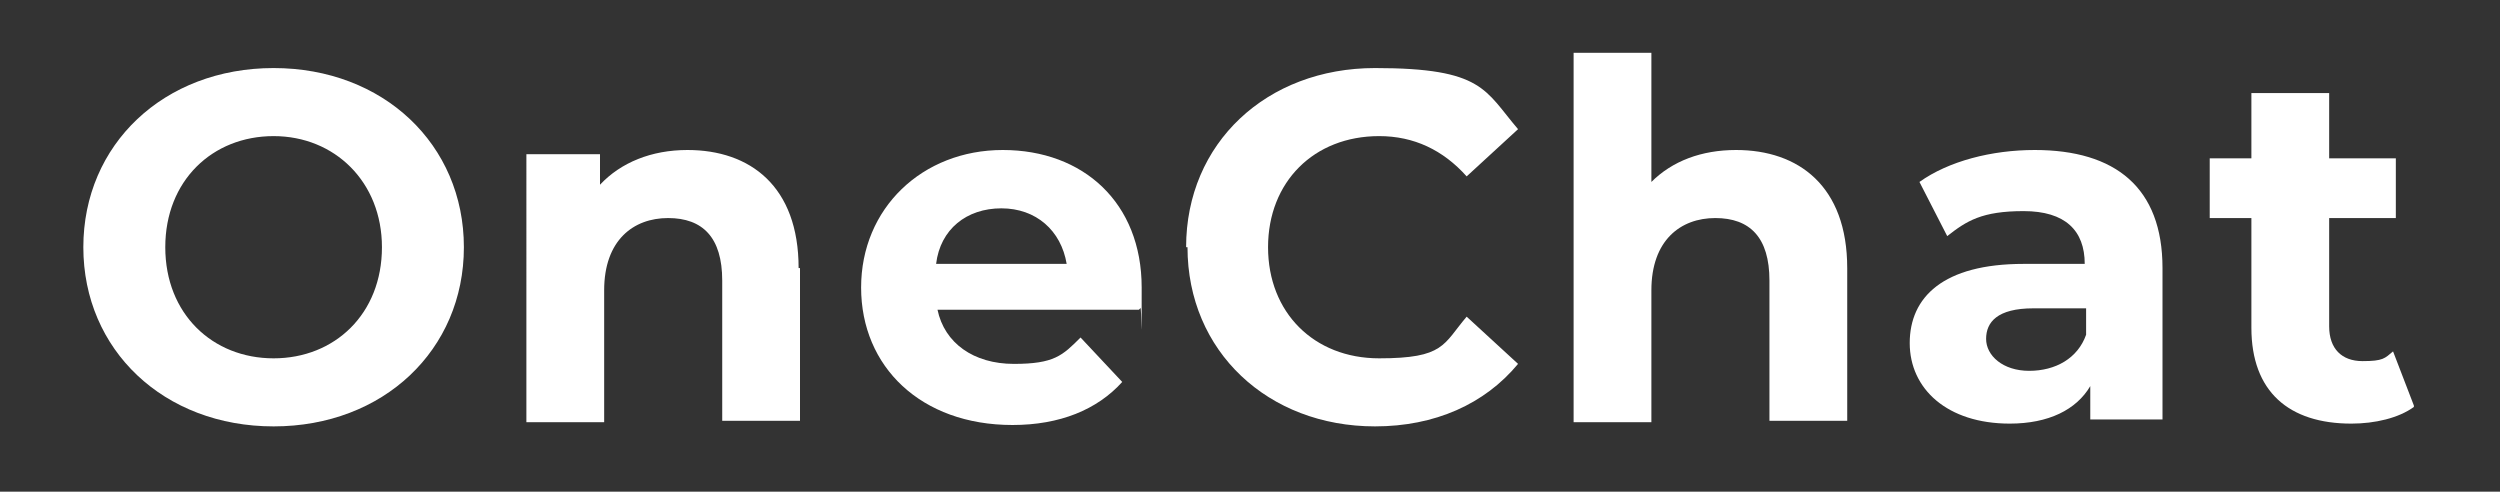
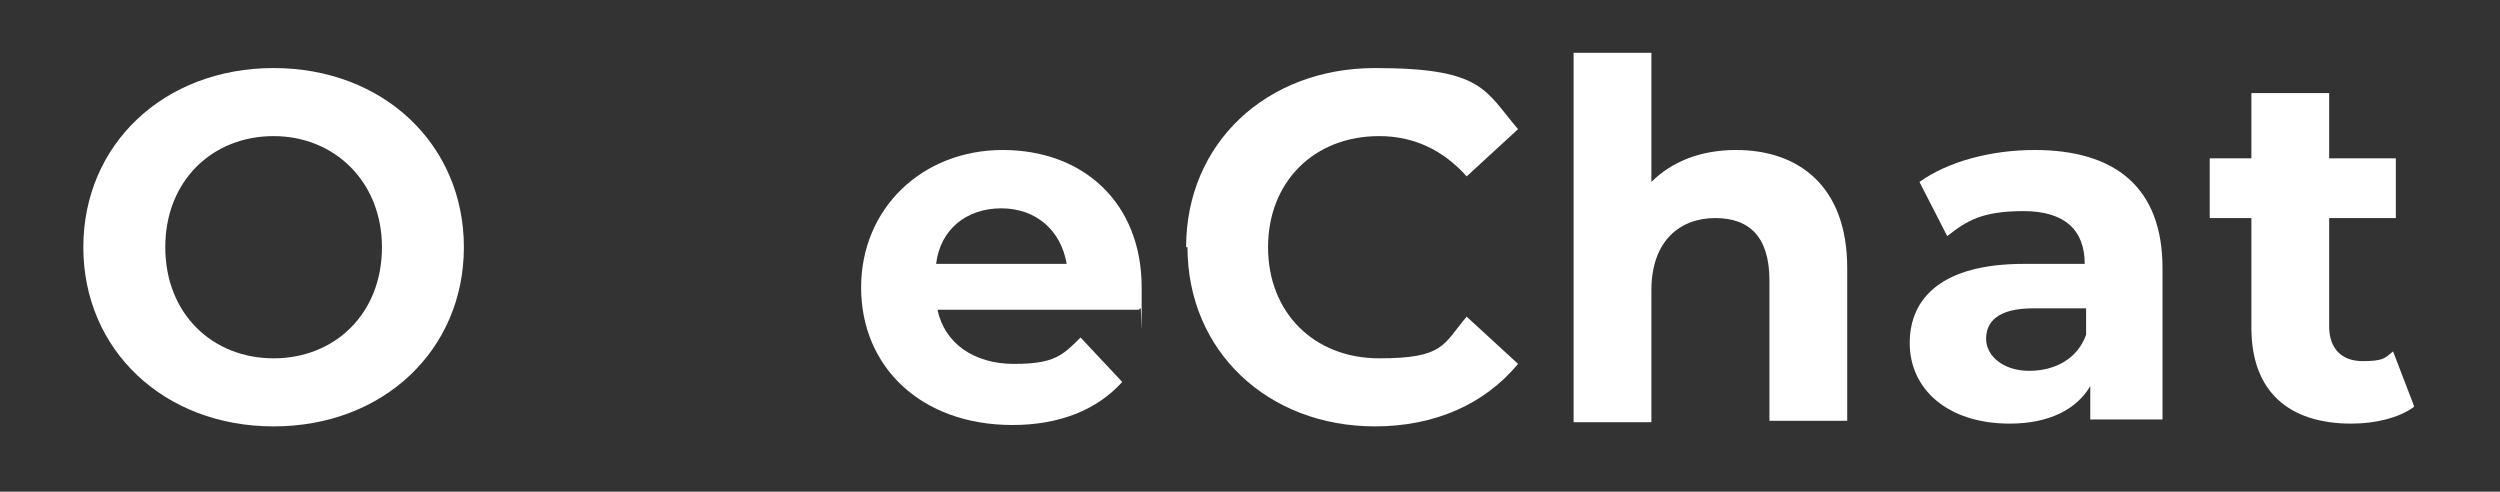
<svg xmlns="http://www.w3.org/2000/svg" id="_レイヤー_1" data-name="レイヤー 1" version="1.1" viewBox="0 0 180 35.4">
  <rect x="0" y="0" width="180" height="35.4" fill="#333333" stroke="none" />
  <defs>
    <style>
      .cls-1 {
        fill: #fff;
        stroke-width: 0px;
      }
    </style>
  </defs>
  <path class="cls-1" d="M6,17.8c0-7.4,5.8-12.9,13.7-12.9s13.7,5.5,13.7,12.9-5.8,12.9-13.7,12.9-13.7-5.5-13.7-12.9ZM27.5,17.8c0-4.7-3.4-8-7.8-8s-7.8,3.2-7.8,8,3.4,8,7.8,8,7.8-3.2,7.8-8Z" />
-   <path class="cls-1" d="M57.6,19.3v11h-5.6v-10.1c0-3.1-1.4-4.5-3.9-4.5s-4.6,1.6-4.6,5.2v9.5h-5.6V11.1h5.3v2.2c1.5-1.6,3.7-2.5,6.3-2.5,4.5,0,8,2.6,8,8.5Z" />
  <path class="cls-1" d="M82,22.3h-14.5c.5,2.4,2.6,3.9,5.5,3.9s3.5-.6,4.8-1.9l3,3.2c-1.8,2-4.5,3.1-7.9,3.1-6.6,0-10.9-4.2-10.9-9.9s4.4-9.9,10.2-9.9,10,3.8,10,9.9,0,1-.1,1.5ZM67.4,19h9.4c-.4-2.4-2.2-4-4.7-4s-4.4,1.5-4.7,4Z" />
  <path class="cls-1" d="M85.4,17.8c0-7.5,5.8-12.9,13.6-12.9s7.9,1.6,10.3,4.4l-3.7,3.4c-1.7-1.9-3.8-2.9-6.3-2.9-4.7,0-8,3.3-8,8s3.3,8,8,8,4.6-1,6.3-3l3.7,3.4c-2.4,2.9-6,4.5-10.3,4.5-7.7,0-13.5-5.4-13.5-12.9Z" />
  <path class="cls-1" d="M133,19.3v11h-5.6v-10.1c0-3.1-1.4-4.5-3.9-4.5s-4.6,1.6-4.6,5.2v9.5h-5.6V3.8h5.6v9.3c1.5-1.5,3.6-2.3,6.1-2.3,4.5,0,8,2.6,8,8.5Z" />
  <path class="cls-1" d="M155.7,19.3v10.9h-5.2v-2.4c-1,1.7-3,2.7-5.8,2.7-4.5,0-7.2-2.5-7.2-5.8s2.4-5.7,8.2-5.7h4.4c0-2.4-1.4-3.8-4.4-3.8s-4.1.7-5.5,1.8l-2-3.9c2.1-1.5,5.2-2.3,8.3-2.3,5.8,0,9.2,2.7,9.2,8.5ZM150.2,24.2v-2h-3.8c-2.6,0-3.4,1-3.4,2.2s1.2,2.3,3.1,2.3,3.5-.9,4.1-2.6Z" />
  <path class="cls-1" d="M173.8,29.3c-1.1.8-2.8,1.2-4.5,1.2-4.5,0-7.2-2.3-7.2-6.9v-7.9h-3v-4.3h3v-4.7h5.6v4.7h4.8v4.3h-4.8v7.8c0,1.6.9,2.5,2.4,2.5s1.6-.2,2.2-.7l1.5,3.9Z" />
</svg>